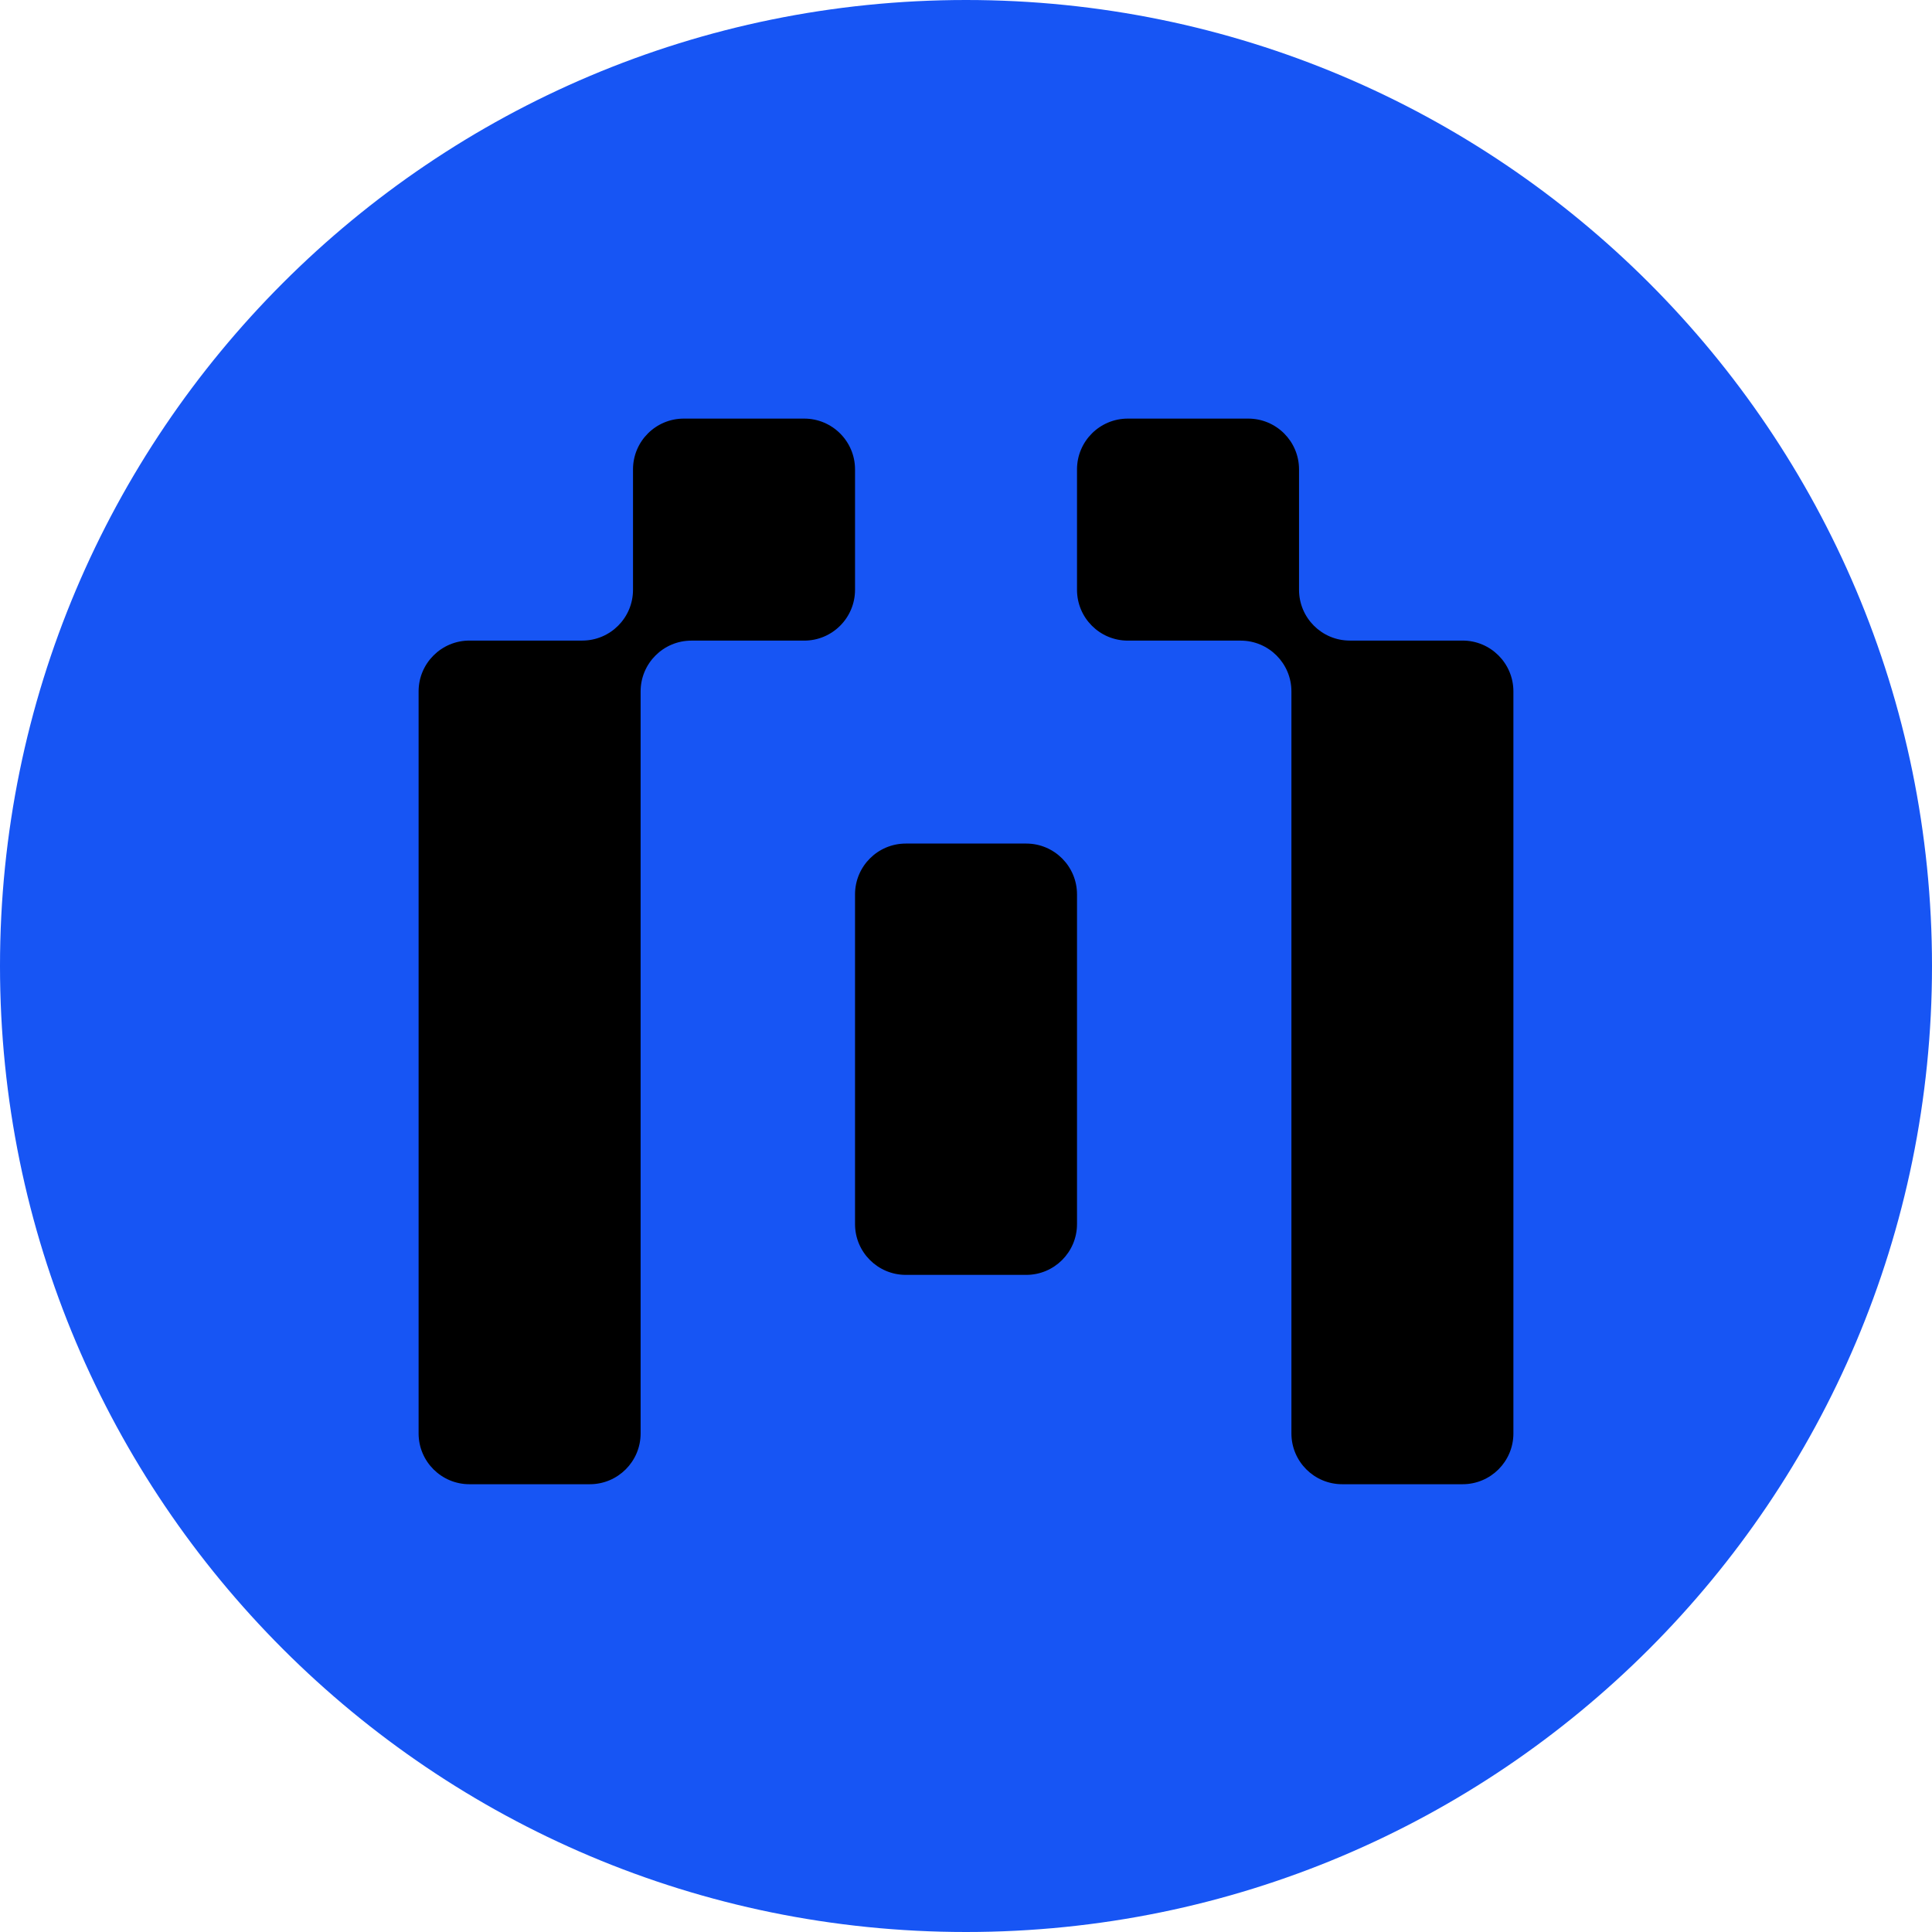
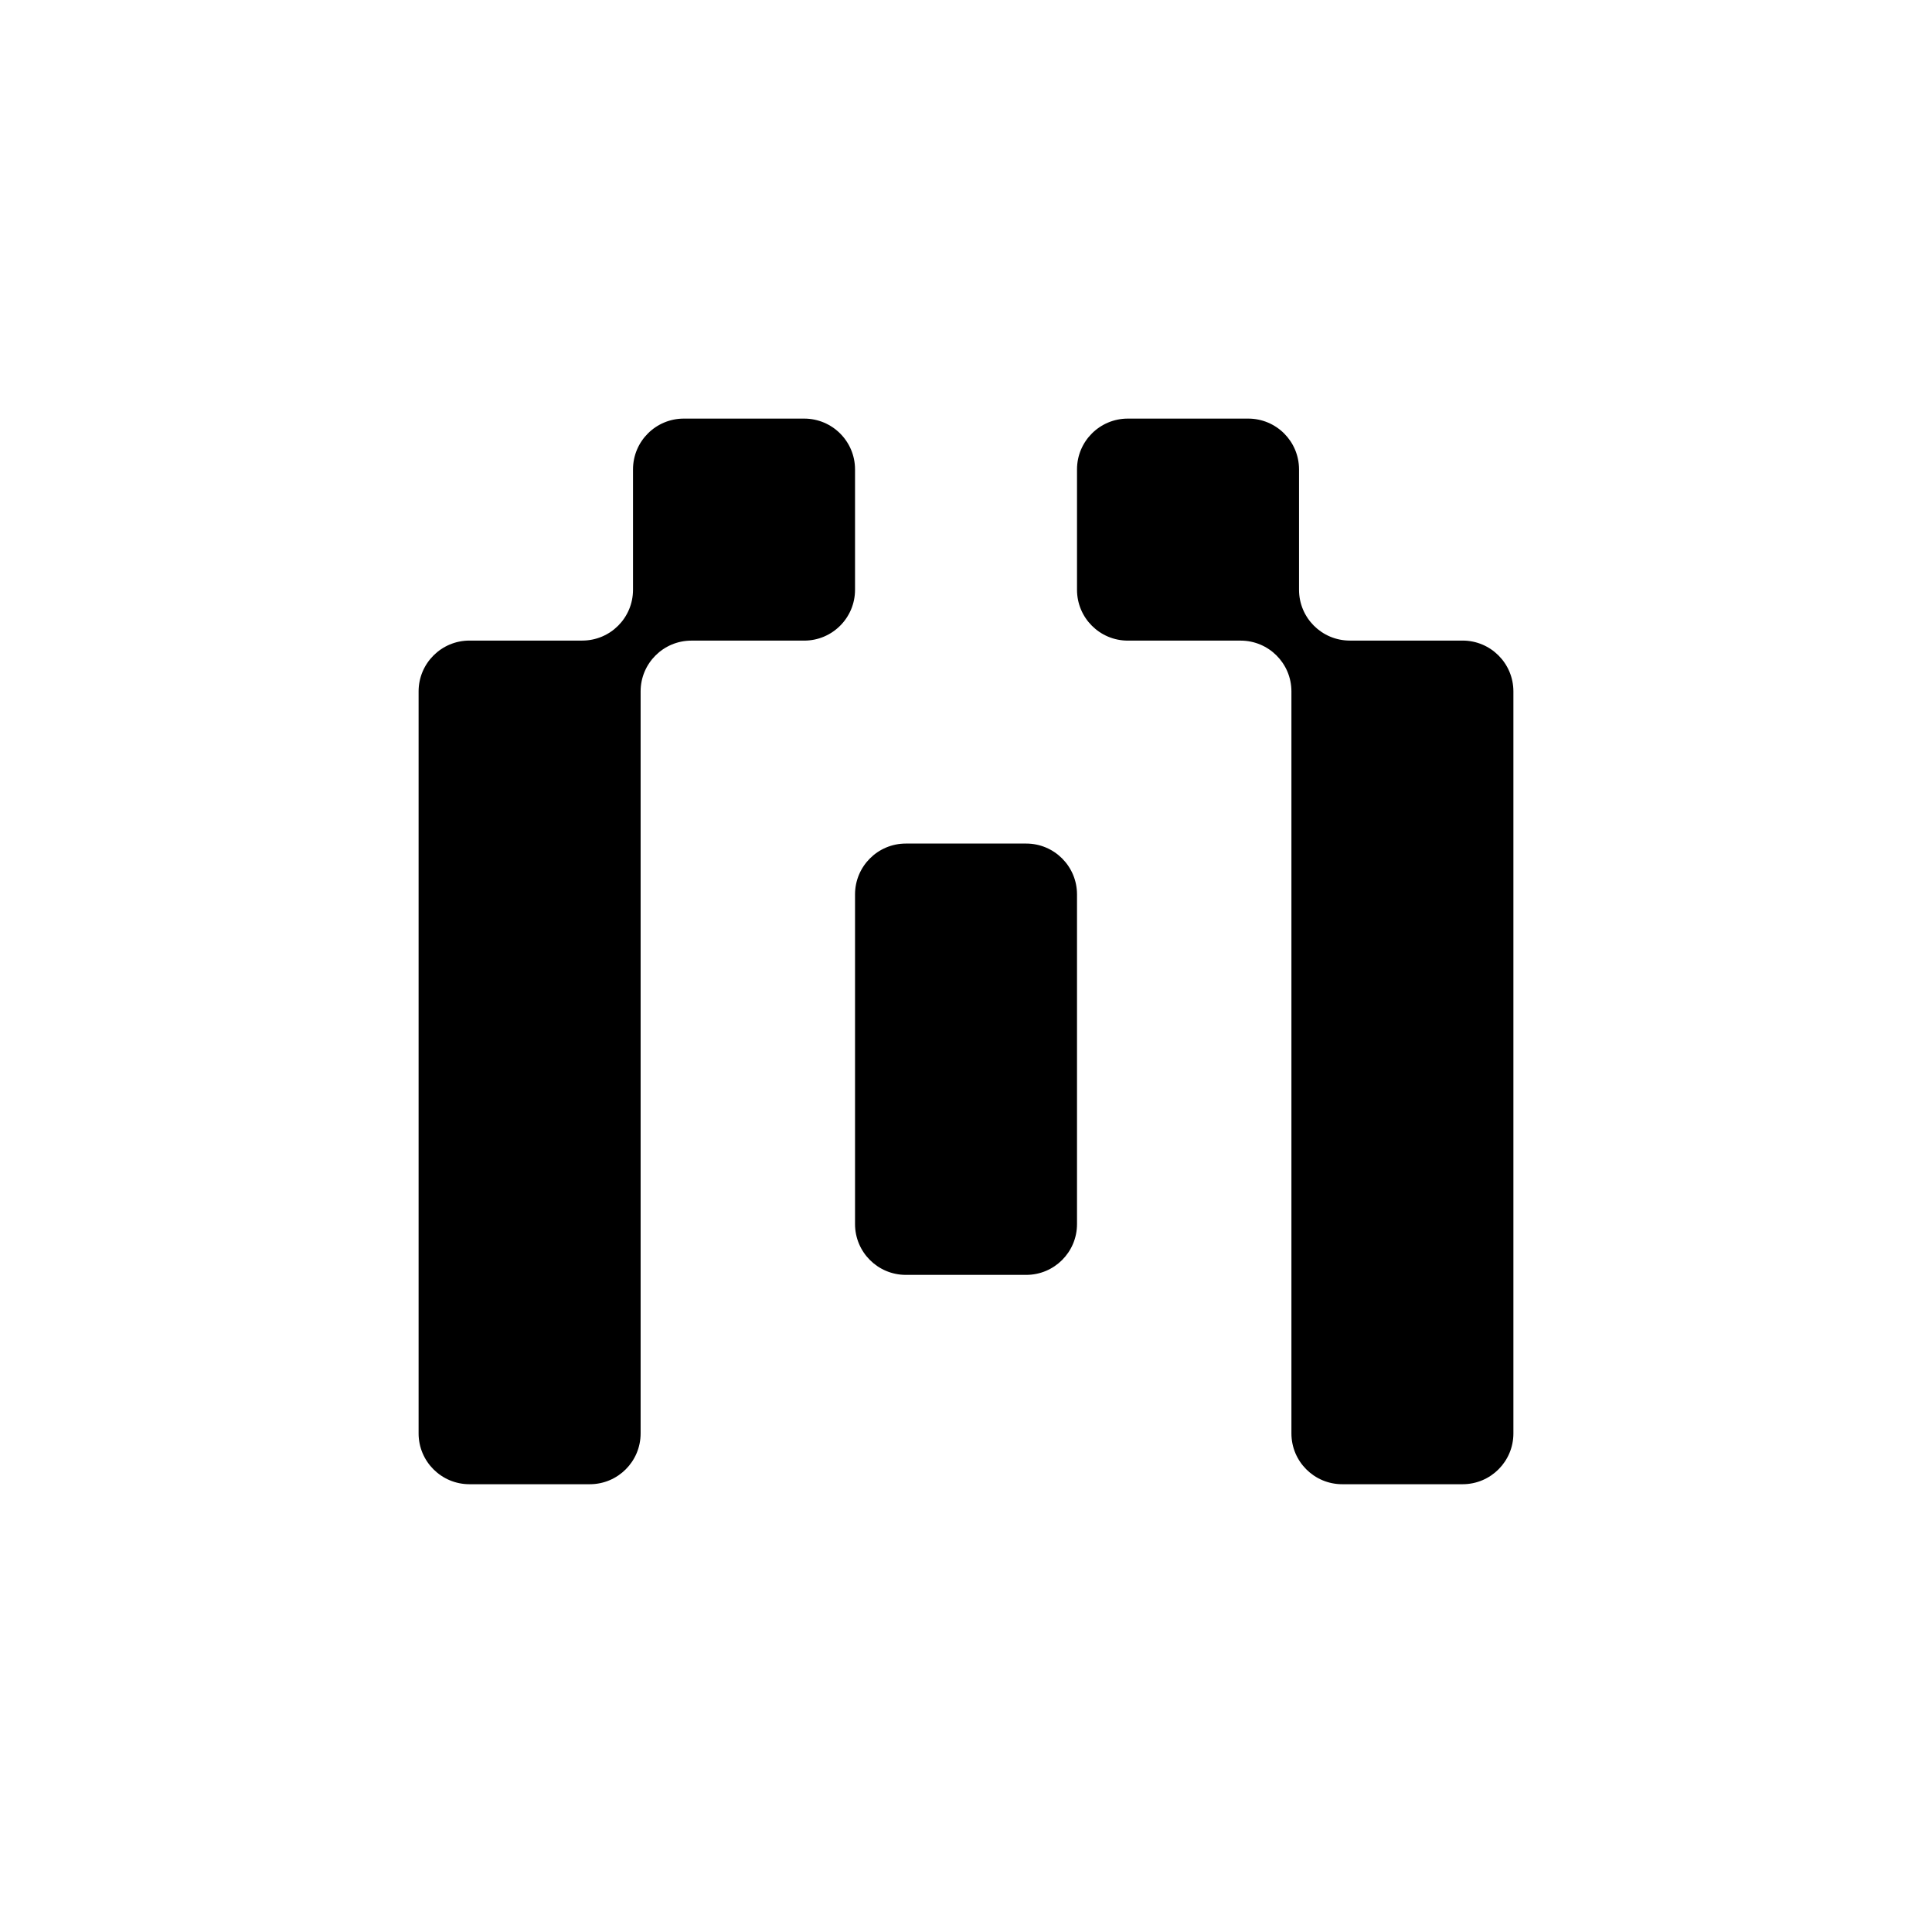
<svg xmlns="http://www.w3.org/2000/svg" fill="none" viewBox="0 0 48 48" height="48" width="48">
  <g clip-path="url(#clip0_12988_711)">
-     <path fill="#1755F4" d="M24 48C37.255 48 48 37.255 48 24C48 10.745 37.255 0 24 0C10.745 0 0 10.745 0 24C0 37.255 10.745 48 24 48Z" />
    <path fill="black" d="M21.243 11.662C21.243 10.965 20.677 10.4 19.98 10.4H16.989C16.292 10.4 15.727 10.965 15.727 11.662V14.653C15.727 15.351 15.162 15.915 14.465 15.915H11.663C10.966 15.915 10.4 16.481 10.4 17.178V35.613C10.4 36.31 10.966 36.875 11.663 36.875H14.654C15.351 36.875 15.916 36.31 15.916 35.613V17.178C15.916 16.481 16.481 15.916 17.178 15.916H19.98C20.677 15.916 21.243 15.351 21.243 14.653V11.662ZM32.274 11.662C32.274 10.965 31.709 10.4 31.012 10.4H28.02C27.323 10.4 26.758 10.965 26.758 11.662V14.653C26.758 15.351 27.323 15.916 28.02 15.916H30.823C31.52 15.916 32.085 16.481 32.085 17.178V35.613C32.085 36.31 32.65 36.875 33.347 36.875H36.338C37.035 36.875 37.6 36.31 37.6 35.613V17.178C37.6 16.481 37.035 15.915 36.338 15.915H33.536C32.839 15.915 32.274 15.35 32.274 14.653V11.662ZM26.758 22.221C26.758 21.524 26.193 20.958 25.496 20.958H22.505C21.808 20.958 21.243 21.524 21.243 22.221V30.412C21.243 31.109 21.808 31.674 22.505 31.674H25.496C26.193 31.674 26.758 31.109 26.758 30.412V22.221Z" clip-rule="evenodd" fill-rule="evenodd" />
  </g>
  <defs>
    <clipPath id="clip0_12988_711">
      <rect fill="white" height="48" width="48" />
    </clipPath>
  </defs>
</svg>